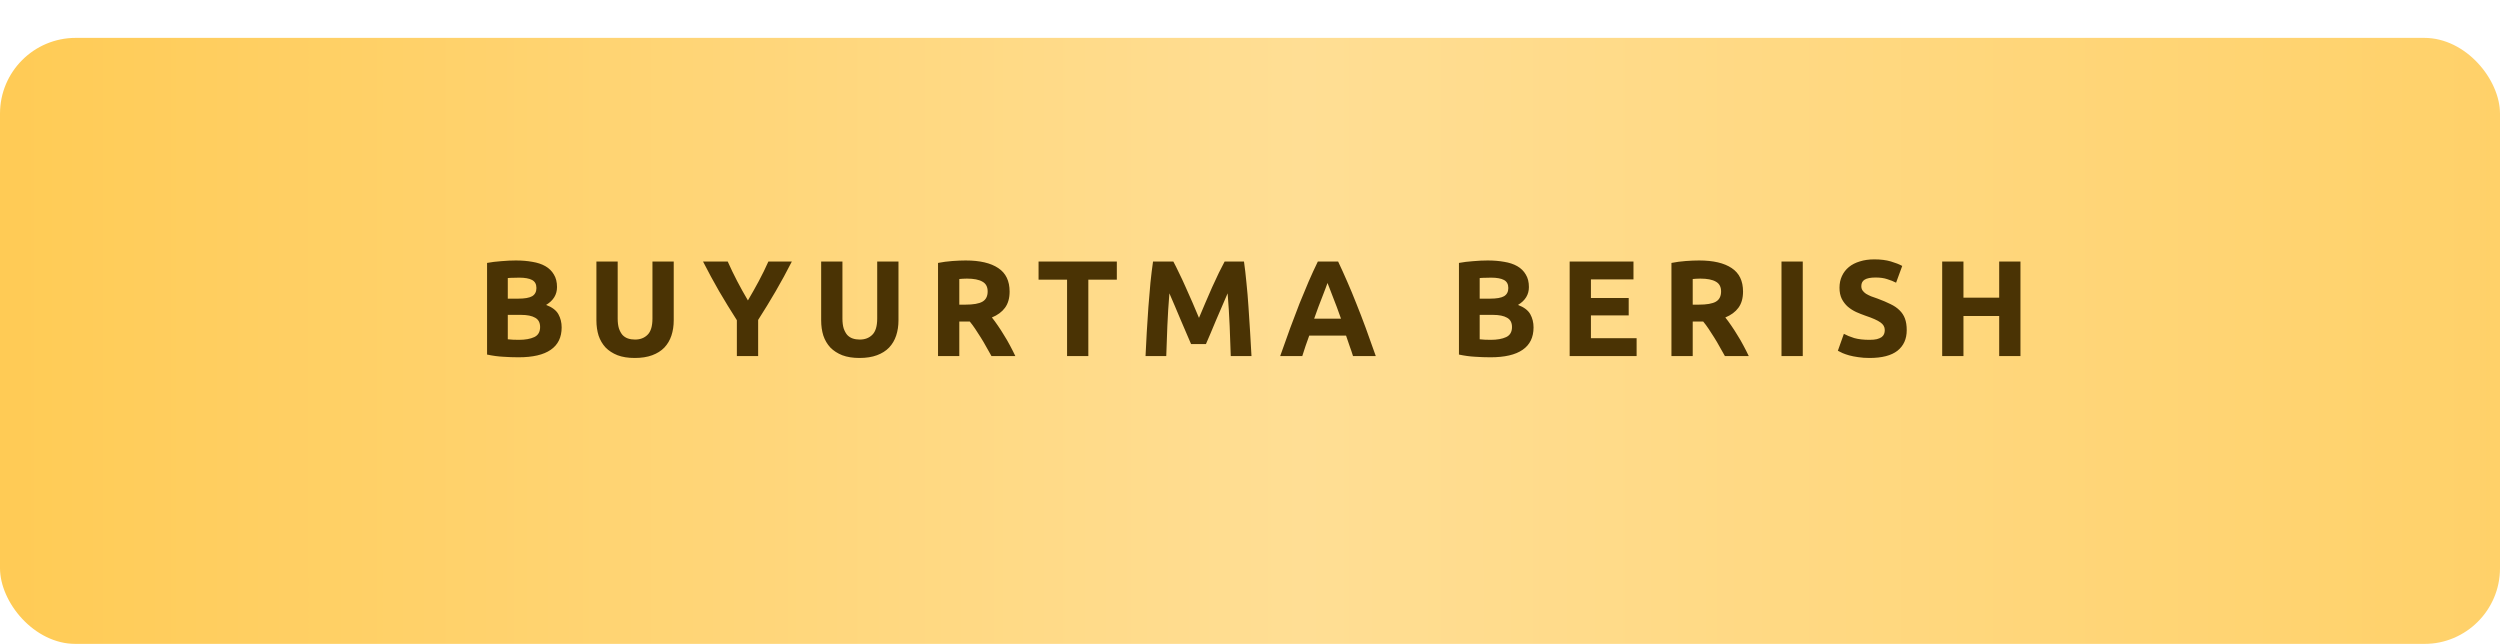
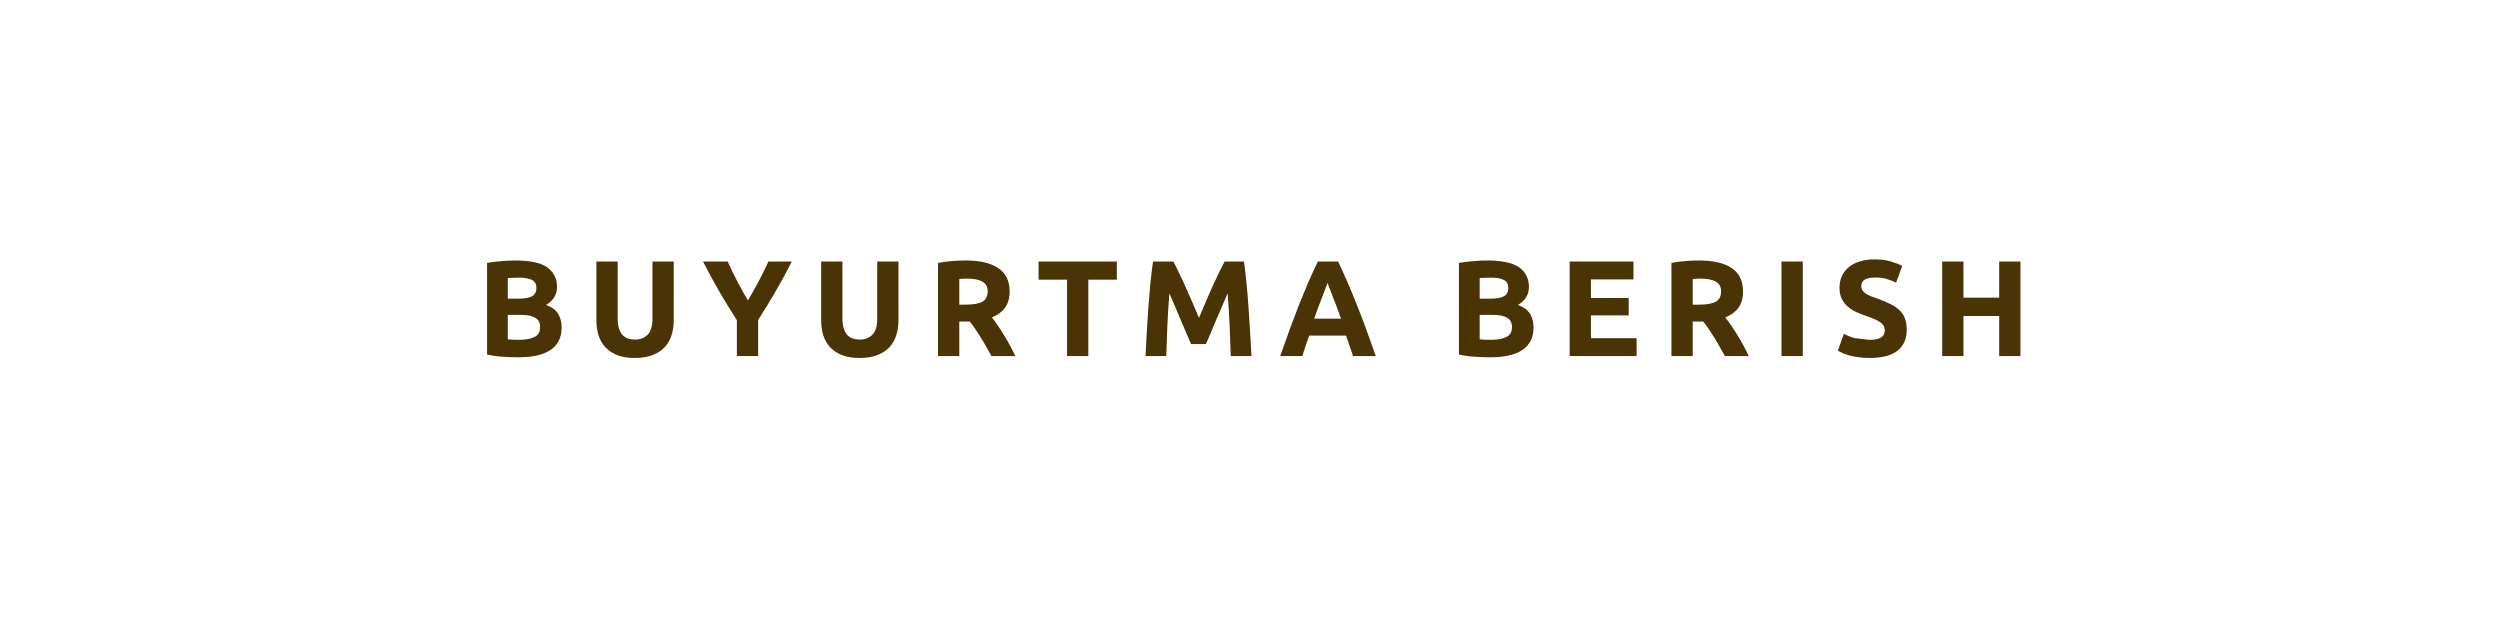
<svg xmlns="http://www.w3.org/2000/svg" width="330" height="85" viewBox="0 0 330 85" fill="none">
  <g filter="url(#filter0_d_174_85)">
-     <rect width="330" height="80" rx="10" fill="url(#paint0_linear_174_85)" />
-   </g>
-   <path d="M68.45 47.162C67.766 47.162 67.082 47.138 66.398 47.09C65.726 47.054 65.024 46.958 64.292 46.802V34.706C64.868 34.598 65.498 34.52 66.182 34.472C66.866 34.412 67.502 34.382 68.09 34.382C68.882 34.382 69.608 34.442 70.268 34.562C70.94 34.67 71.516 34.862 71.996 35.138C72.476 35.414 72.848 35.78 73.112 36.236C73.388 36.68 73.526 37.232 73.526 37.892C73.526 38.888 73.046 39.674 72.086 40.25C72.878 40.55 73.418 40.958 73.706 41.474C73.994 41.99 74.138 42.572 74.138 43.22C74.138 44.528 73.658 45.512 72.698 46.172C71.75 46.832 70.334 47.162 68.45 47.162ZM67.028 41.564V44.786C67.232 44.81 67.454 44.828 67.694 44.84C67.934 44.852 68.198 44.858 68.486 44.858C69.326 44.858 70.004 44.738 70.52 44.498C71.036 44.258 71.294 43.814 71.294 43.166C71.294 42.59 71.078 42.182 70.646 41.942C70.214 41.69 69.596 41.564 68.792 41.564H67.028ZM67.028 39.422H68.396C69.26 39.422 69.878 39.314 70.25 39.098C70.622 38.87 70.808 38.51 70.808 38.018C70.808 37.514 70.616 37.16 70.232 36.956C69.848 36.752 69.284 36.65 68.54 36.65C68.3 36.65 68.042 36.656 67.766 36.668C67.49 36.668 67.244 36.68 67.028 36.704V39.422ZM83.784 47.252C82.908 47.252 82.152 47.132 81.516 46.892C80.88 46.64 80.352 46.298 79.932 45.866C79.524 45.422 79.218 44.9 79.014 44.3C78.822 43.688 78.726 43.016 78.726 42.284V34.526H81.534V42.05C81.534 42.554 81.588 42.986 81.696 43.346C81.816 43.694 81.972 43.982 82.164 44.21C82.368 44.426 82.608 44.582 82.884 44.678C83.172 44.774 83.484 44.822 83.82 44.822C84.504 44.822 85.056 44.612 85.476 44.192C85.908 43.772 86.124 43.058 86.124 42.05V34.526H88.932V42.284C88.932 43.016 88.83 43.688 88.626 44.3C88.422 44.912 88.11 45.44 87.69 45.884C87.27 46.316 86.736 46.652 86.088 46.892C85.44 47.132 84.672 47.252 83.784 47.252ZM98.725 39.656C99.228 38.804 99.709 37.952 100.165 37.1C100.621 36.248 101.041 35.39 101.425 34.526H104.521C103.837 35.87 103.129 37.172 102.397 38.432C101.665 39.692 100.891 40.958 100.075 42.23V47H97.266V42.266C96.451 40.994 95.671 39.722 94.927 38.45C94.195 37.178 93.487 35.87 92.802 34.526H96.061C96.445 35.39 96.859 36.248 97.302 37.1C97.746 37.952 98.221 38.804 98.725 39.656ZM113.451 47.252C112.575 47.252 111.819 47.132 111.183 46.892C110.547 46.64 110.019 46.298 109.599 45.866C109.191 45.422 108.885 44.9 108.681 44.3C108.489 43.688 108.393 43.016 108.393 42.284V34.526H111.201V42.05C111.201 42.554 111.255 42.986 111.363 43.346C111.483 43.694 111.639 43.982 111.831 44.21C112.035 44.426 112.275 44.582 112.551 44.678C112.839 44.774 113.151 44.822 113.487 44.822C114.171 44.822 114.723 44.612 115.143 44.192C115.575 43.772 115.791 43.058 115.791 42.05V34.526H118.599V42.284C118.599 43.016 118.497 43.688 118.293 44.3C118.089 44.912 117.777 45.44 117.357 45.884C116.937 46.316 116.403 46.652 115.755 46.892C115.107 47.132 114.339 47.252 113.451 47.252ZM127.473 34.382C129.345 34.382 130.779 34.718 131.775 35.39C132.771 36.05 133.269 37.082 133.269 38.486C133.269 39.362 133.065 40.076 132.657 40.628C132.261 41.168 131.685 41.594 130.929 41.906C131.181 42.218 131.445 42.578 131.721 42.986C131.997 43.382 132.267 43.802 132.531 44.246C132.807 44.678 133.071 45.134 133.323 45.614C133.575 46.082 133.809 46.544 134.025 47H130.875C130.647 46.592 130.413 46.178 130.173 45.758C129.945 45.338 129.705 44.93 129.453 44.534C129.213 44.138 128.973 43.766 128.733 43.418C128.493 43.058 128.253 42.734 128.013 42.446H126.627V47H123.819V34.706C124.431 34.586 125.061 34.502 125.709 34.454C126.369 34.406 126.957 34.382 127.473 34.382ZM127.635 36.776C127.431 36.776 127.245 36.782 127.077 36.794C126.921 36.806 126.771 36.818 126.627 36.83V40.214H127.419C128.475 40.214 129.231 40.082 129.687 39.818C130.143 39.554 130.371 39.104 130.371 38.468C130.371 37.856 130.137 37.424 129.669 37.172C129.213 36.908 128.535 36.776 127.635 36.776ZM147.422 34.526V36.92H143.66V47H140.852V36.92H137.09V34.526H147.422ZM154.882 34.526C155.098 34.922 155.344 35.414 155.62 36.002C155.908 36.578 156.202 37.208 156.502 37.892C156.814 38.564 157.12 39.254 157.42 39.962C157.72 40.67 158.002 41.336 158.266 41.96C158.53 41.336 158.812 40.67 159.112 39.962C159.412 39.254 159.712 38.564 160.012 37.892C160.324 37.208 160.618 36.578 160.894 36.002C161.182 35.414 161.434 34.922 161.65 34.526H164.206C164.326 35.354 164.434 36.284 164.53 37.316C164.638 38.336 164.728 39.404 164.8 40.52C164.884 41.624 164.956 42.734 165.016 43.85C165.088 44.966 165.148 46.016 165.196 47H162.46C162.424 45.788 162.376 44.468 162.316 43.04C162.256 41.612 162.166 40.172 162.046 38.72C161.83 39.224 161.59 39.782 161.326 40.394C161.062 41.006 160.798 41.618 160.534 42.23C160.282 42.842 160.036 43.43 159.796 43.994C159.556 44.546 159.352 45.02 159.184 45.416H157.222C157.054 45.02 156.85 44.546 156.61 43.994C156.37 43.43 156.118 42.842 155.854 42.23C155.602 41.618 155.344 41.006 155.08 40.394C154.816 39.782 154.576 39.224 154.36 38.72C154.24 40.172 154.15 41.612 154.09 43.04C154.03 44.468 153.982 45.788 153.946 47H151.21C151.258 46.016 151.312 44.966 151.372 43.85C151.444 42.734 151.516 41.624 151.588 40.52C151.672 39.404 151.762 38.336 151.858 37.316C151.966 36.284 152.08 35.354 152.2 34.526H154.882ZM178.597 47C178.465 46.568 178.315 46.124 178.147 45.668C177.991 45.212 177.835 44.756 177.679 44.3H172.819C172.663 44.756 172.501 45.212 172.333 45.668C172.177 46.124 172.033 46.568 171.901 47H168.985C169.453 45.656 169.897 44.414 170.317 43.274C170.737 42.134 171.145 41.06 171.541 40.052C171.949 39.044 172.345 38.09 172.729 37.19C173.125 36.278 173.533 35.39 173.953 34.526H176.635C177.043 35.39 177.445 36.278 177.841 37.19C178.237 38.09 178.633 39.044 179.029 40.052C179.437 41.06 179.851 42.134 180.271 43.274C180.691 44.414 181.135 45.656 181.603 47H178.597ZM175.231 37.352C175.171 37.532 175.081 37.778 174.961 38.09C174.841 38.402 174.703 38.762 174.547 39.17C174.391 39.578 174.217 40.028 174.025 40.52C173.845 41.012 173.659 41.528 173.467 42.068H177.013C176.821 41.528 176.635 41.012 176.455 40.52C176.275 40.028 176.101 39.578 175.933 39.17C175.777 38.762 175.639 38.402 175.519 38.09C175.399 37.778 175.303 37.532 175.231 37.352ZM196.74 47.162C196.056 47.162 195.372 47.138 194.688 47.09C194.016 47.054 193.314 46.958 192.582 46.802V34.706C193.158 34.598 193.788 34.52 194.472 34.472C195.156 34.412 195.792 34.382 196.38 34.382C197.172 34.382 197.898 34.442 198.558 34.562C199.23 34.67 199.806 34.862 200.286 35.138C200.766 35.414 201.138 35.78 201.402 36.236C201.678 36.68 201.816 37.232 201.816 37.892C201.816 38.888 201.336 39.674 200.376 40.25C201.168 40.55 201.708 40.958 201.996 41.474C202.284 41.99 202.428 42.572 202.428 43.22C202.428 44.528 201.948 45.512 200.988 46.172C200.04 46.832 198.624 47.162 196.74 47.162ZM195.318 41.564V44.786C195.522 44.81 195.744 44.828 195.984 44.84C196.224 44.852 196.488 44.858 196.776 44.858C197.616 44.858 198.294 44.738 198.81 44.498C199.326 44.258 199.584 43.814 199.584 43.166C199.584 42.59 199.368 42.182 198.936 41.942C198.504 41.69 197.886 41.564 197.082 41.564H195.318ZM195.318 39.422H196.686C197.55 39.422 198.168 39.314 198.54 39.098C198.912 38.87 199.098 38.51 199.098 38.018C199.098 37.514 198.906 37.16 198.522 36.956C198.138 36.752 197.574 36.65 196.83 36.65C196.59 36.65 196.332 36.656 196.056 36.668C195.78 36.668 195.534 36.68 195.318 36.704V39.422ZM207.195 47V34.526H215.619V36.884H210.003V39.332H214.989V41.636H210.003V44.642H216.033V47H207.195ZM224.285 34.382C226.157 34.382 227.591 34.718 228.587 35.39C229.583 36.05 230.081 37.082 230.081 38.486C230.081 39.362 229.877 40.076 229.469 40.628C229.073 41.168 228.497 41.594 227.741 41.906C227.993 42.218 228.257 42.578 228.533 42.986C228.809 43.382 229.079 43.802 229.343 44.246C229.619 44.678 229.883 45.134 230.135 45.614C230.387 46.082 230.621 46.544 230.837 47H227.687C227.459 46.592 227.225 46.178 226.985 45.758C226.757 45.338 226.517 44.93 226.265 44.534C226.025 44.138 225.785 43.766 225.545 43.418C225.305 43.058 225.065 42.734 224.825 42.446H223.439V47H220.631V34.706C221.243 34.586 221.873 34.502 222.521 34.454C223.181 34.406 223.769 34.382 224.285 34.382ZM224.447 36.776C224.243 36.776 224.057 36.782 223.889 36.794C223.733 36.806 223.583 36.818 223.439 36.83V40.214H224.231C225.287 40.214 226.043 40.082 226.499 39.818C226.955 39.554 227.183 39.104 227.183 38.468C227.183 37.856 226.949 37.424 226.481 37.172C226.025 36.908 225.347 36.776 224.447 36.776ZM235.157 34.526H237.965V47H235.157V34.526ZM246.774 44.858C247.17 44.858 247.494 44.828 247.746 44.768C248.01 44.696 248.22 44.606 248.376 44.498C248.532 44.378 248.64 44.24 248.7 44.084C248.76 43.928 248.79 43.754 248.79 43.562C248.79 43.154 248.598 42.818 248.214 42.554C247.83 42.278 247.17 41.984 246.234 41.672C245.826 41.528 245.418 41.366 245.01 41.186C244.602 40.994 244.236 40.76 243.912 40.484C243.588 40.196 243.324 39.854 243.12 39.458C242.916 39.05 242.814 38.558 242.814 37.982C242.814 37.406 242.922 36.89 243.138 36.434C243.354 35.966 243.66 35.57 244.056 35.246C244.452 34.922 244.932 34.676 245.496 34.508C246.06 34.328 246.696 34.238 247.404 34.238C248.244 34.238 248.97 34.328 249.582 34.508C250.194 34.688 250.698 34.886 251.094 35.102L250.284 37.316C249.936 37.136 249.546 36.98 249.114 36.848C248.694 36.704 248.184 36.632 247.584 36.632C246.912 36.632 246.426 36.728 246.126 36.92C245.838 37.1 245.694 37.382 245.694 37.766C245.694 37.994 245.748 38.186 245.856 38.342C245.964 38.498 246.114 38.642 246.306 38.774C246.51 38.894 246.738 39.008 246.99 39.116C247.254 39.212 247.542 39.314 247.854 39.422C248.502 39.662 249.066 39.902 249.546 40.142C250.026 40.37 250.422 40.64 250.734 40.952C251.058 41.264 251.298 41.63 251.454 42.05C251.61 42.47 251.688 42.98 251.688 43.58C251.688 44.744 251.28 45.65 250.464 46.298C249.648 46.934 248.418 47.252 246.774 47.252C246.222 47.252 245.724 47.216 245.28 47.144C244.836 47.084 244.44 47.006 244.092 46.91C243.756 46.814 243.462 46.712 243.21 46.604C242.97 46.496 242.766 46.394 242.598 46.298L243.39 44.066C243.762 44.27 244.218 44.456 244.758 44.624C245.31 44.78 245.982 44.858 246.774 44.858ZM263.893 34.526H266.701V47H263.893V41.708H259.177V47H256.369V34.526H259.177V39.296H263.893V34.526Z" fill="#4A3304" />
+     </g>
+   <path d="M68.45 47.162C67.766 47.162 67.082 47.138 66.398 47.09C65.726 47.054 65.024 46.958 64.292 46.802V34.706C64.868 34.598 65.498 34.52 66.182 34.472C66.866 34.412 67.502 34.382 68.09 34.382C68.882 34.382 69.608 34.442 70.268 34.562C70.94 34.67 71.516 34.862 71.996 35.138C72.476 35.414 72.848 35.78 73.112 36.236C73.388 36.68 73.526 37.232 73.526 37.892C73.526 38.888 73.046 39.674 72.086 40.25C72.878 40.55 73.418 40.958 73.706 41.474C73.994 41.99 74.138 42.572 74.138 43.22C74.138 44.528 73.658 45.512 72.698 46.172C71.75 46.832 70.334 47.162 68.45 47.162ZM67.028 41.564V44.786C67.232 44.81 67.454 44.828 67.694 44.84C67.934 44.852 68.198 44.858 68.486 44.858C69.326 44.858 70.004 44.738 70.52 44.498C71.036 44.258 71.294 43.814 71.294 43.166C71.294 42.59 71.078 42.182 70.646 41.942C70.214 41.69 69.596 41.564 68.792 41.564H67.028ZM67.028 39.422H68.396C69.26 39.422 69.878 39.314 70.25 39.098C70.622 38.87 70.808 38.51 70.808 38.018C70.808 37.514 70.616 37.16 70.232 36.956C69.848 36.752 69.284 36.65 68.54 36.65C68.3 36.65 68.042 36.656 67.766 36.668C67.49 36.668 67.244 36.68 67.028 36.704V39.422ZM83.784 47.252C82.908 47.252 82.152 47.132 81.516 46.892C80.88 46.64 80.352 46.298 79.932 45.866C79.524 45.422 79.218 44.9 79.014 44.3C78.822 43.688 78.726 43.016 78.726 42.284V34.526H81.534V42.05C81.534 42.554 81.588 42.986 81.696 43.346C81.816 43.694 81.972 43.982 82.164 44.21C82.368 44.426 82.608 44.582 82.884 44.678C83.172 44.774 83.484 44.822 83.82 44.822C84.504 44.822 85.056 44.612 85.476 44.192C85.908 43.772 86.124 43.058 86.124 42.05V34.526H88.932V42.284C88.932 43.016 88.83 43.688 88.626 44.3C88.422 44.912 88.11 45.44 87.69 45.884C87.27 46.316 86.736 46.652 86.088 46.892C85.44 47.132 84.672 47.252 83.784 47.252ZM98.725 39.656C99.228 38.804 99.709 37.952 100.165 37.1C100.621 36.248 101.041 35.39 101.425 34.526H104.521C103.837 35.87 103.129 37.172 102.397 38.432C101.665 39.692 100.891 40.958 100.075 42.23V47H97.266V42.266C96.451 40.994 95.671 39.722 94.927 38.45C94.195 37.178 93.487 35.87 92.802 34.526H96.061C96.445 35.39 96.859 36.248 97.302 37.1C97.746 37.952 98.221 38.804 98.725 39.656ZM113.451 47.252C112.575 47.252 111.819 47.132 111.183 46.892C110.547 46.64 110.019 46.298 109.599 45.866C109.191 45.422 108.885 44.9 108.681 44.3C108.489 43.688 108.393 43.016 108.393 42.284V34.526H111.201V42.05C111.201 42.554 111.255 42.986 111.363 43.346C111.483 43.694 111.639 43.982 111.831 44.21C112.035 44.426 112.275 44.582 112.551 44.678C112.839 44.774 113.151 44.822 113.487 44.822C114.171 44.822 114.723 44.612 115.143 44.192C115.575 43.772 115.791 43.058 115.791 42.05V34.526H118.599V42.284C118.599 43.016 118.497 43.688 118.293 44.3C118.089 44.912 117.777 45.44 117.357 45.884C116.937 46.316 116.403 46.652 115.755 46.892C115.107 47.132 114.339 47.252 113.451 47.252ZM127.473 34.382C129.345 34.382 130.779 34.718 131.775 35.39C132.771 36.05 133.269 37.082 133.269 38.486C133.269 39.362 133.065 40.076 132.657 40.628C132.261 41.168 131.685 41.594 130.929 41.906C131.181 42.218 131.445 42.578 131.721 42.986C131.997 43.382 132.267 43.802 132.531 44.246C132.807 44.678 133.071 45.134 133.323 45.614C133.575 46.082 133.809 46.544 134.025 47H130.875C130.647 46.592 130.413 46.178 130.173 45.758C129.945 45.338 129.705 44.93 129.453 44.534C129.213 44.138 128.973 43.766 128.733 43.418C128.493 43.058 128.253 42.734 128.013 42.446H126.627V47H123.819V34.706C124.431 34.586 125.061 34.502 125.709 34.454C126.369 34.406 126.957 34.382 127.473 34.382ZM127.635 36.776C127.431 36.776 127.245 36.782 127.077 36.794C126.921 36.806 126.771 36.818 126.627 36.83V40.214H127.419C128.475 40.214 129.231 40.082 129.687 39.818C130.143 39.554 130.371 39.104 130.371 38.468C130.371 37.856 130.137 37.424 129.669 37.172C129.213 36.908 128.535 36.776 127.635 36.776ZM147.422 34.526V36.92H143.66V47H140.852V36.92H137.09V34.526H147.422ZM154.882 34.526C155.098 34.922 155.344 35.414 155.62 36.002C155.908 36.578 156.202 37.208 156.502 37.892C156.814 38.564 157.12 39.254 157.42 39.962C157.72 40.67 158.002 41.336 158.266 41.96C158.53 41.336 158.812 40.67 159.112 39.962C159.412 39.254 159.712 38.564 160.012 37.892C160.324 37.208 160.618 36.578 160.894 36.002C161.182 35.414 161.434 34.922 161.65 34.526H164.206C164.326 35.354 164.434 36.284 164.53 37.316C164.638 38.336 164.728 39.404 164.8 40.52C164.884 41.624 164.956 42.734 165.016 43.85C165.088 44.966 165.148 46.016 165.196 47H162.46C162.424 45.788 162.376 44.468 162.316 43.04C162.256 41.612 162.166 40.172 162.046 38.72C161.83 39.224 161.59 39.782 161.326 40.394C161.062 41.006 160.798 41.618 160.534 42.23C160.282 42.842 160.036 43.43 159.796 43.994C159.556 44.546 159.352 45.02 159.184 45.416H157.222C157.054 45.02 156.85 44.546 156.61 43.994C156.37 43.43 156.118 42.842 155.854 42.23C155.602 41.618 155.344 41.006 155.08 40.394C154.816 39.782 154.576 39.224 154.36 38.72C154.24 40.172 154.15 41.612 154.09 43.04C154.03 44.468 153.982 45.788 153.946 47H151.21C151.258 46.016 151.312 44.966 151.372 43.85C151.444 42.734 151.516 41.624 151.588 40.52C151.672 39.404 151.762 38.336 151.858 37.316C151.966 36.284 152.08 35.354 152.2 34.526H154.882ZM178.597 47C178.465 46.568 178.315 46.124 178.147 45.668C177.991 45.212 177.835 44.756 177.679 44.3H172.819C172.663 44.756 172.501 45.212 172.333 45.668C172.177 46.124 172.033 46.568 171.901 47H168.985C169.453 45.656 169.897 44.414 170.317 43.274C170.737 42.134 171.145 41.06 171.541 40.052C171.949 39.044 172.345 38.09 172.729 37.19C173.125 36.278 173.533 35.39 173.953 34.526H176.635C177.043 35.39 177.445 36.278 177.841 37.19C178.237 38.09 178.633 39.044 179.029 40.052C179.437 41.06 179.851 42.134 180.271 43.274C180.691 44.414 181.135 45.656 181.603 47H178.597ZM175.231 37.352C175.171 37.532 175.081 37.778 174.961 38.09C174.841 38.402 174.703 38.762 174.547 39.17C174.391 39.578 174.217 40.028 174.025 40.52C173.845 41.012 173.659 41.528 173.467 42.068H177.013C176.821 41.528 176.635 41.012 176.455 40.52C176.275 40.028 176.101 39.578 175.933 39.17C175.777 38.762 175.639 38.402 175.519 38.09C175.399 37.778 175.303 37.532 175.231 37.352ZM196.74 47.162C196.056 47.162 195.372 47.138 194.688 47.09C194.016 47.054 193.314 46.958 192.582 46.802V34.706C193.158 34.598 193.788 34.52 194.472 34.472C195.156 34.412 195.792 34.382 196.38 34.382C197.172 34.382 197.898 34.442 198.558 34.562C199.23 34.67 199.806 34.862 200.286 35.138C200.766 35.414 201.138 35.78 201.402 36.236C201.678 36.68 201.816 37.232 201.816 37.892C201.816 38.888 201.336 39.674 200.376 40.25C201.168 40.55 201.708 40.958 201.996 41.474C202.284 41.99 202.428 42.572 202.428 43.22C202.428 44.528 201.948 45.512 200.988 46.172C200.04 46.832 198.624 47.162 196.74 47.162ZM195.318 41.564V44.786C195.522 44.81 195.744 44.828 195.984 44.84C196.224 44.852 196.488 44.858 196.776 44.858C197.616 44.858 198.294 44.738 198.81 44.498C199.326 44.258 199.584 43.814 199.584 43.166C199.584 42.59 199.368 42.182 198.936 41.942C198.504 41.69 197.886 41.564 197.082 41.564H195.318ZM195.318 39.422H196.686C197.55 39.422 198.168 39.314 198.54 39.098C198.912 38.87 199.098 38.51 199.098 38.018C199.098 37.514 198.906 37.16 198.522 36.956C198.138 36.752 197.574 36.65 196.83 36.65C196.59 36.65 196.332 36.656 196.056 36.668C195.78 36.668 195.534 36.68 195.318 36.704V39.422ZM207.195 47V34.526H215.619V36.884H210.003V39.332H214.989V41.636H210.003V44.642H216.033V47H207.195ZM224.285 34.382C226.157 34.382 227.591 34.718 228.587 35.39C229.583 36.05 230.081 37.082 230.081 38.486C230.081 39.362 229.877 40.076 229.469 40.628C229.073 41.168 228.497 41.594 227.741 41.906C227.993 42.218 228.257 42.578 228.533 42.986C228.809 43.382 229.079 43.802 229.343 44.246C229.619 44.678 229.883 45.134 230.135 45.614C230.387 46.082 230.621 46.544 230.837 47H227.687C227.459 46.592 227.225 46.178 226.985 45.758C226.757 45.338 226.517 44.93 226.265 44.534C226.025 44.138 225.785 43.766 225.545 43.418C225.305 43.058 225.065 42.734 224.825 42.446H223.439V47H220.631V34.706C221.243 34.586 221.873 34.502 222.521 34.454C223.181 34.406 223.769 34.382 224.285 34.382ZM224.447 36.776C224.243 36.776 224.057 36.782 223.889 36.794C223.733 36.806 223.583 36.818 223.439 36.83V40.214H224.231C225.287 40.214 226.043 40.082 226.499 39.818C226.955 39.554 227.183 39.104 227.183 38.468C227.183 37.856 226.949 37.424 226.481 37.172C226.025 36.908 225.347 36.776 224.447 36.776ZM235.157 34.526H237.965V47H235.157V34.526ZM246.774 44.858C247.17 44.858 247.494 44.828 247.746 44.768C248.01 44.696 248.22 44.606 248.376 44.498C248.532 44.378 248.64 44.24 248.7 44.084C248.76 43.928 248.79 43.754 248.79 43.562C248.79 43.154 248.598 42.818 248.214 42.554C247.83 42.278 247.17 41.984 246.234 41.672C245.826 41.528 245.418 41.366 245.01 41.186C244.602 40.994 244.236 40.76 243.912 40.484C243.588 40.196 243.324 39.854 243.12 39.458C242.916 39.05 242.814 38.558 242.814 37.982C242.814 37.406 242.922 36.89 243.138 36.434C243.354 35.966 243.66 35.57 244.056 35.246C244.452 34.922 244.932 34.676 245.496 34.508C246.06 34.328 246.696 34.238 247.404 34.238C248.244 34.238 248.97 34.328 249.582 34.508C250.194 34.688 250.698 34.886 251.094 35.102L250.284 37.316C249.936 37.136 249.546 36.98 249.114 36.848C248.694 36.704 248.184 36.632 247.584 36.632C246.912 36.632 246.426 36.728 246.126 36.92C245.838 37.1 245.694 37.382 245.694 37.766C245.694 37.994 245.748 38.186 245.856 38.342C245.964 38.498 246.114 38.642 246.306 38.774C246.51 38.894 246.738 39.008 246.99 39.116C247.254 39.212 247.542 39.314 247.854 39.422C248.502 39.662 249.066 39.902 249.546 40.142C250.026 40.37 250.422 40.64 250.734 40.952C251.058 41.264 251.298 41.63 251.454 42.05C251.61 42.47 251.688 42.98 251.688 43.58C251.688 44.744 251.28 45.65 250.464 46.298C249.648 46.934 248.418 47.252 246.774 47.252C246.222 47.252 245.724 47.216 245.28 47.144C244.836 47.084 244.44 47.006 244.092 46.91C243.756 46.814 243.462 46.712 243.21 46.604C242.97 46.496 242.766 46.394 242.598 46.298L243.39 44.066C243.762 44.27 244.218 44.456 244.758 44.624ZM263.893 34.526H266.701V47H263.893V41.708H259.177V47H256.369V34.526H259.177V39.296H263.893V34.526Z" fill="#4A3304" />
  <defs>
    <filter id="filter0_d_174_85" x="0" y="0" width="330" height="85" filterUnits="userSpaceOnUse" color-interpolation-filters="sRGB">
      <feFlood flood-opacity="0" result="BackgroundImageFix" />
      <feColorMatrix in="SourceAlpha" type="matrix" values="0 0 0 0 0 0 0 0 0 0 0 0 0 0 0 0 0 0 127 0" result="hardAlpha" />
      <feOffset dy="5" />
      <feComposite in2="hardAlpha" operator="out" />
      <feColorMatrix type="matrix" values="0 0 0 0 0.467 0 0 0 0 0.345 0 0 0 0 0.097 0 0 0 1 0" />
      <feBlend mode="normal" in2="BackgroundImageFix" result="effect1_dropShadow_174_85" />
      <feBlend mode="normal" in="SourceGraphic" in2="effect1_dropShadow_174_85" result="shape" />
    </filter>
    <linearGradient id="paint0_linear_174_85" x1="330" y1="40" x2="-2.32125e-06" y2="40" gradientUnits="userSpaceOnUse">
      <stop stop-color="#FFD169" />
      <stop offset="0.479" stop-color="#FFDE94" />
      <stop offset="1" stop-color="#FFCB55" />
    </linearGradient>
  </defs>
</svg>